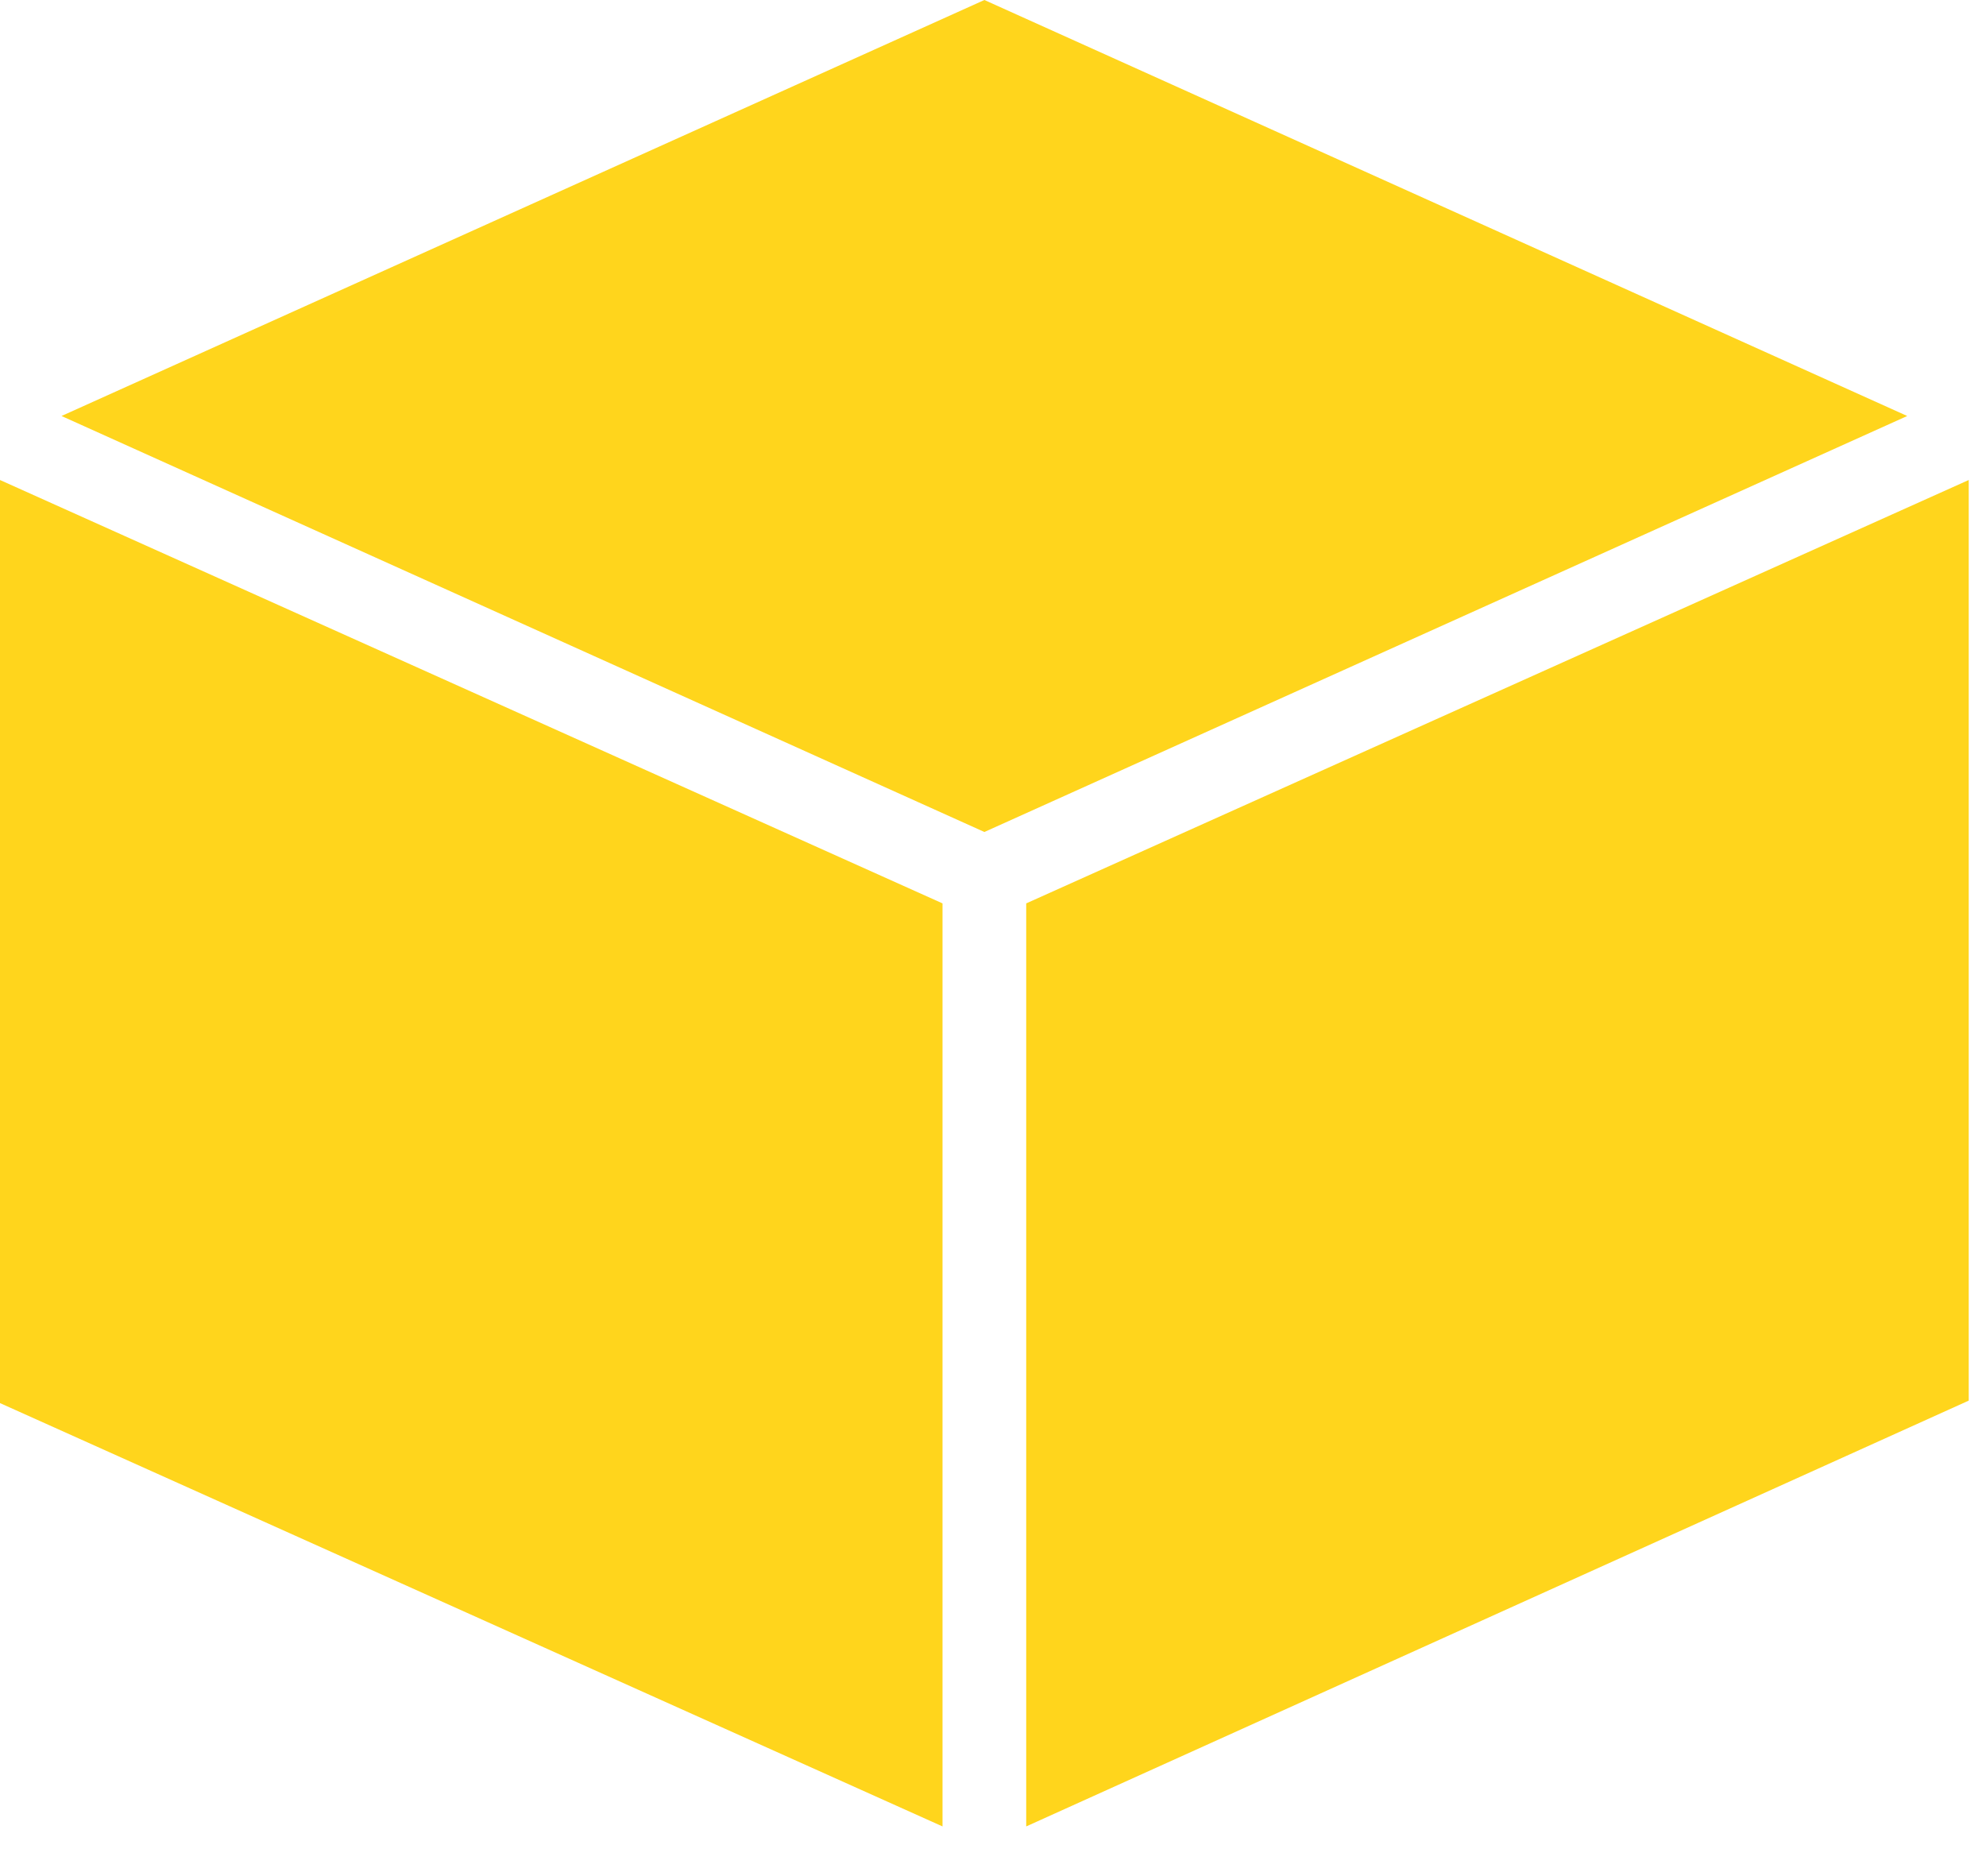
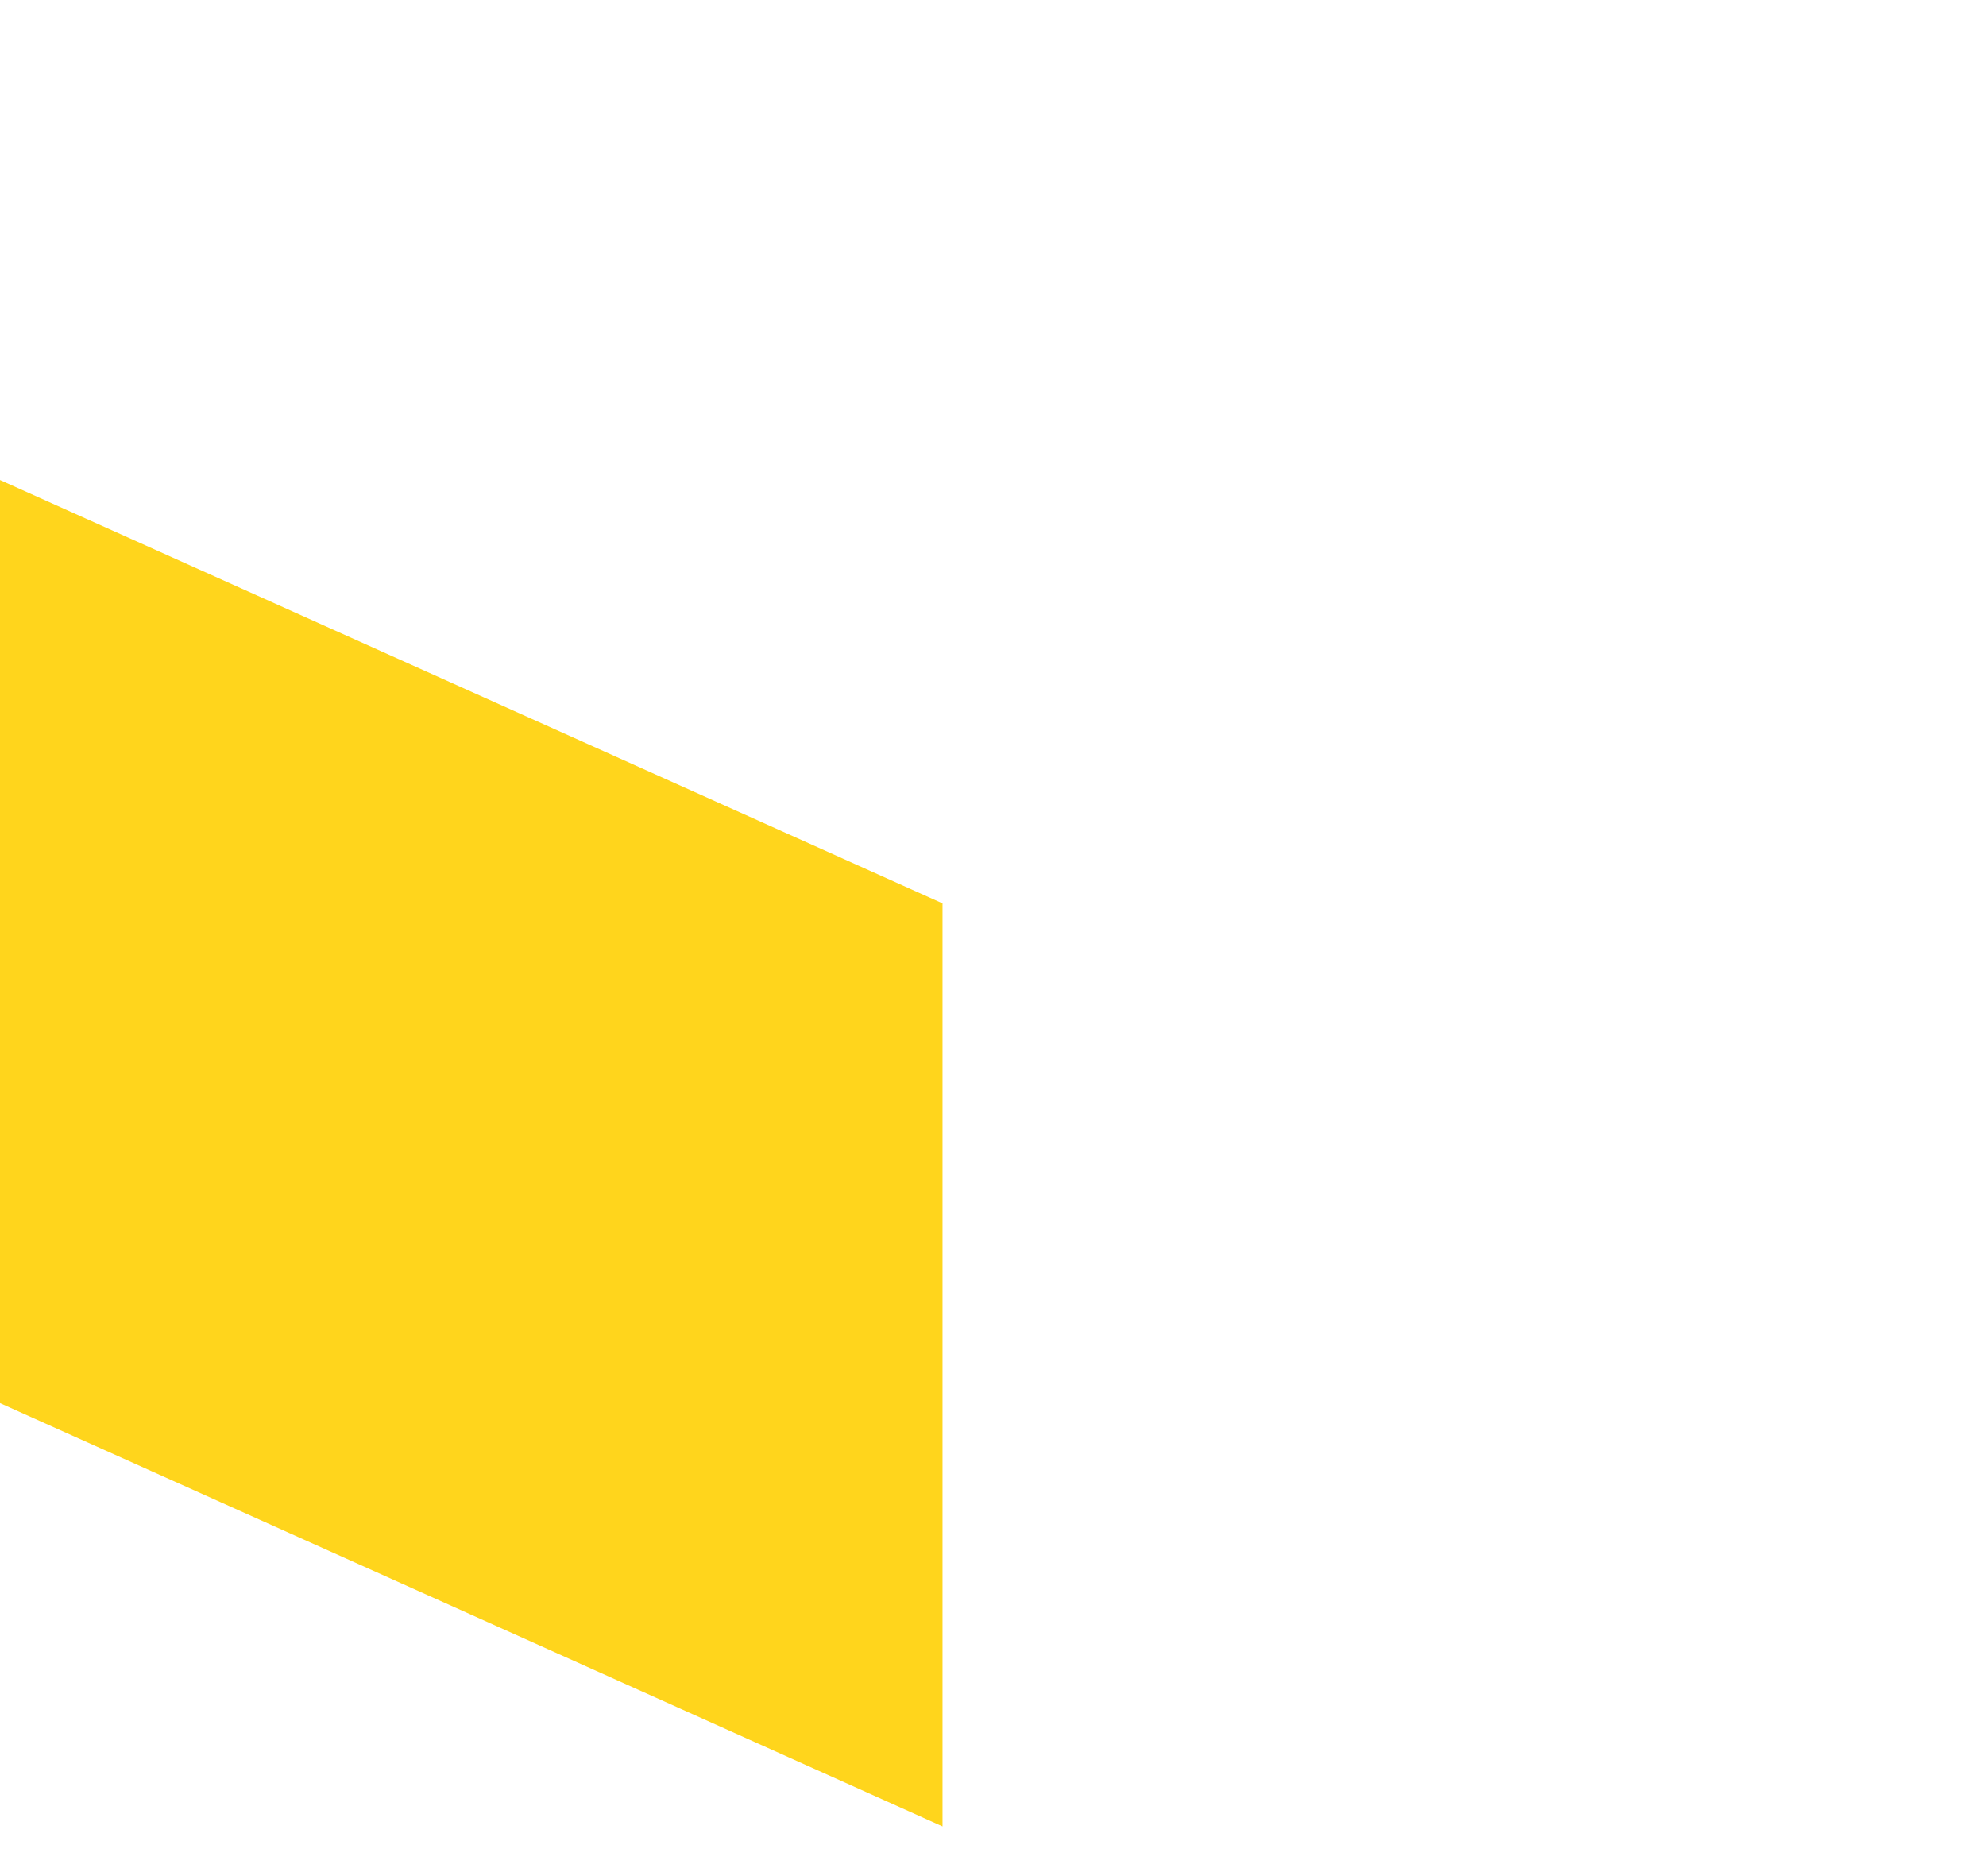
<svg xmlns="http://www.w3.org/2000/svg" width="36" height="34" viewBox="0 0 36 34" fill="none">
  <path d="M0 25.428L17.085 33.1V16.372L0 8.699V25.428Z" fill="#FFD51C" />
-   <path d="M18.602 16.372V33.1L35.687 25.383V8.699L18.602 16.372Z" fill="#FFD51C" />
-   <path d="M17.844 0L1.115 7.539L17.844 15.078L34.572 7.539L17.844 0Z" fill="#FFD51C" />
+   <path d="M18.602 16.372V33.1V8.699L18.602 16.372Z" fill="#FFD51C" />
</svg>